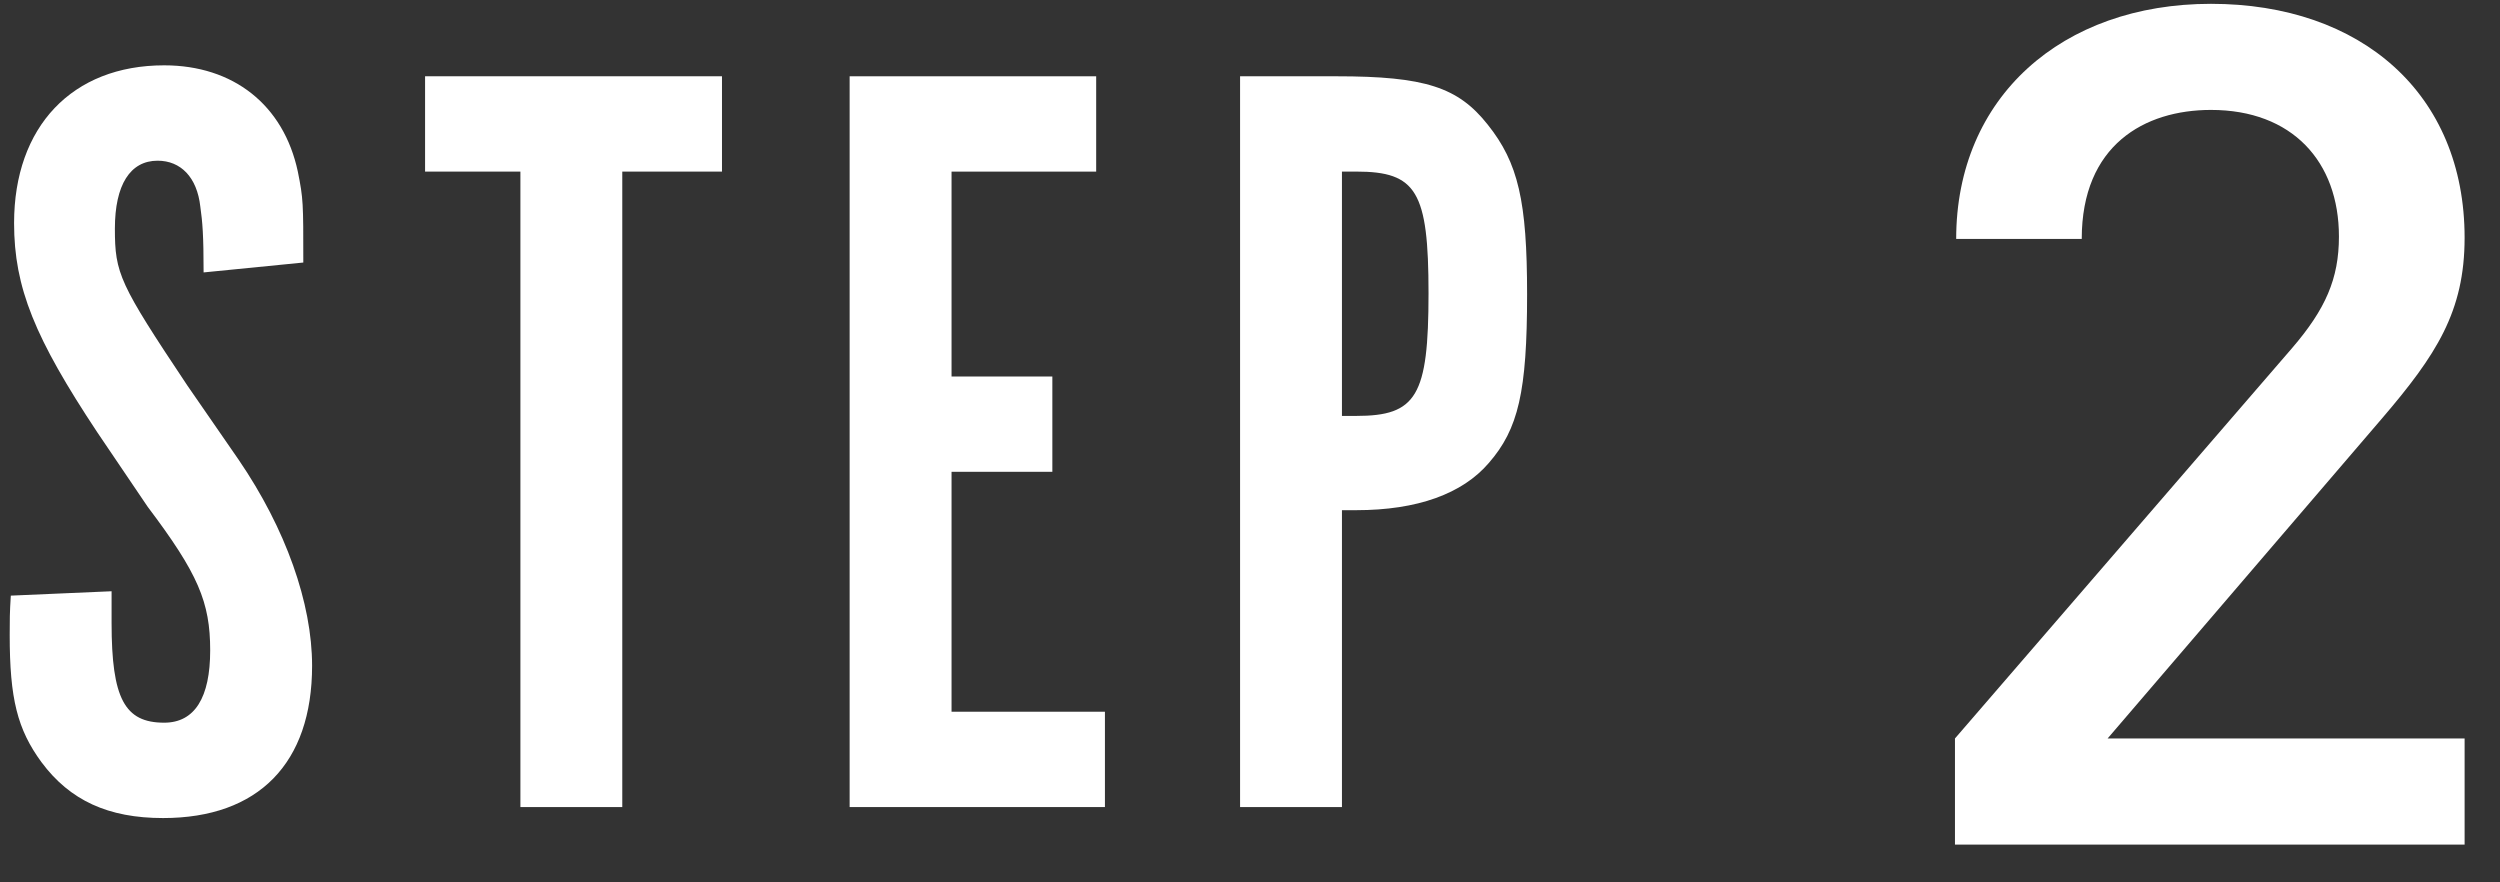
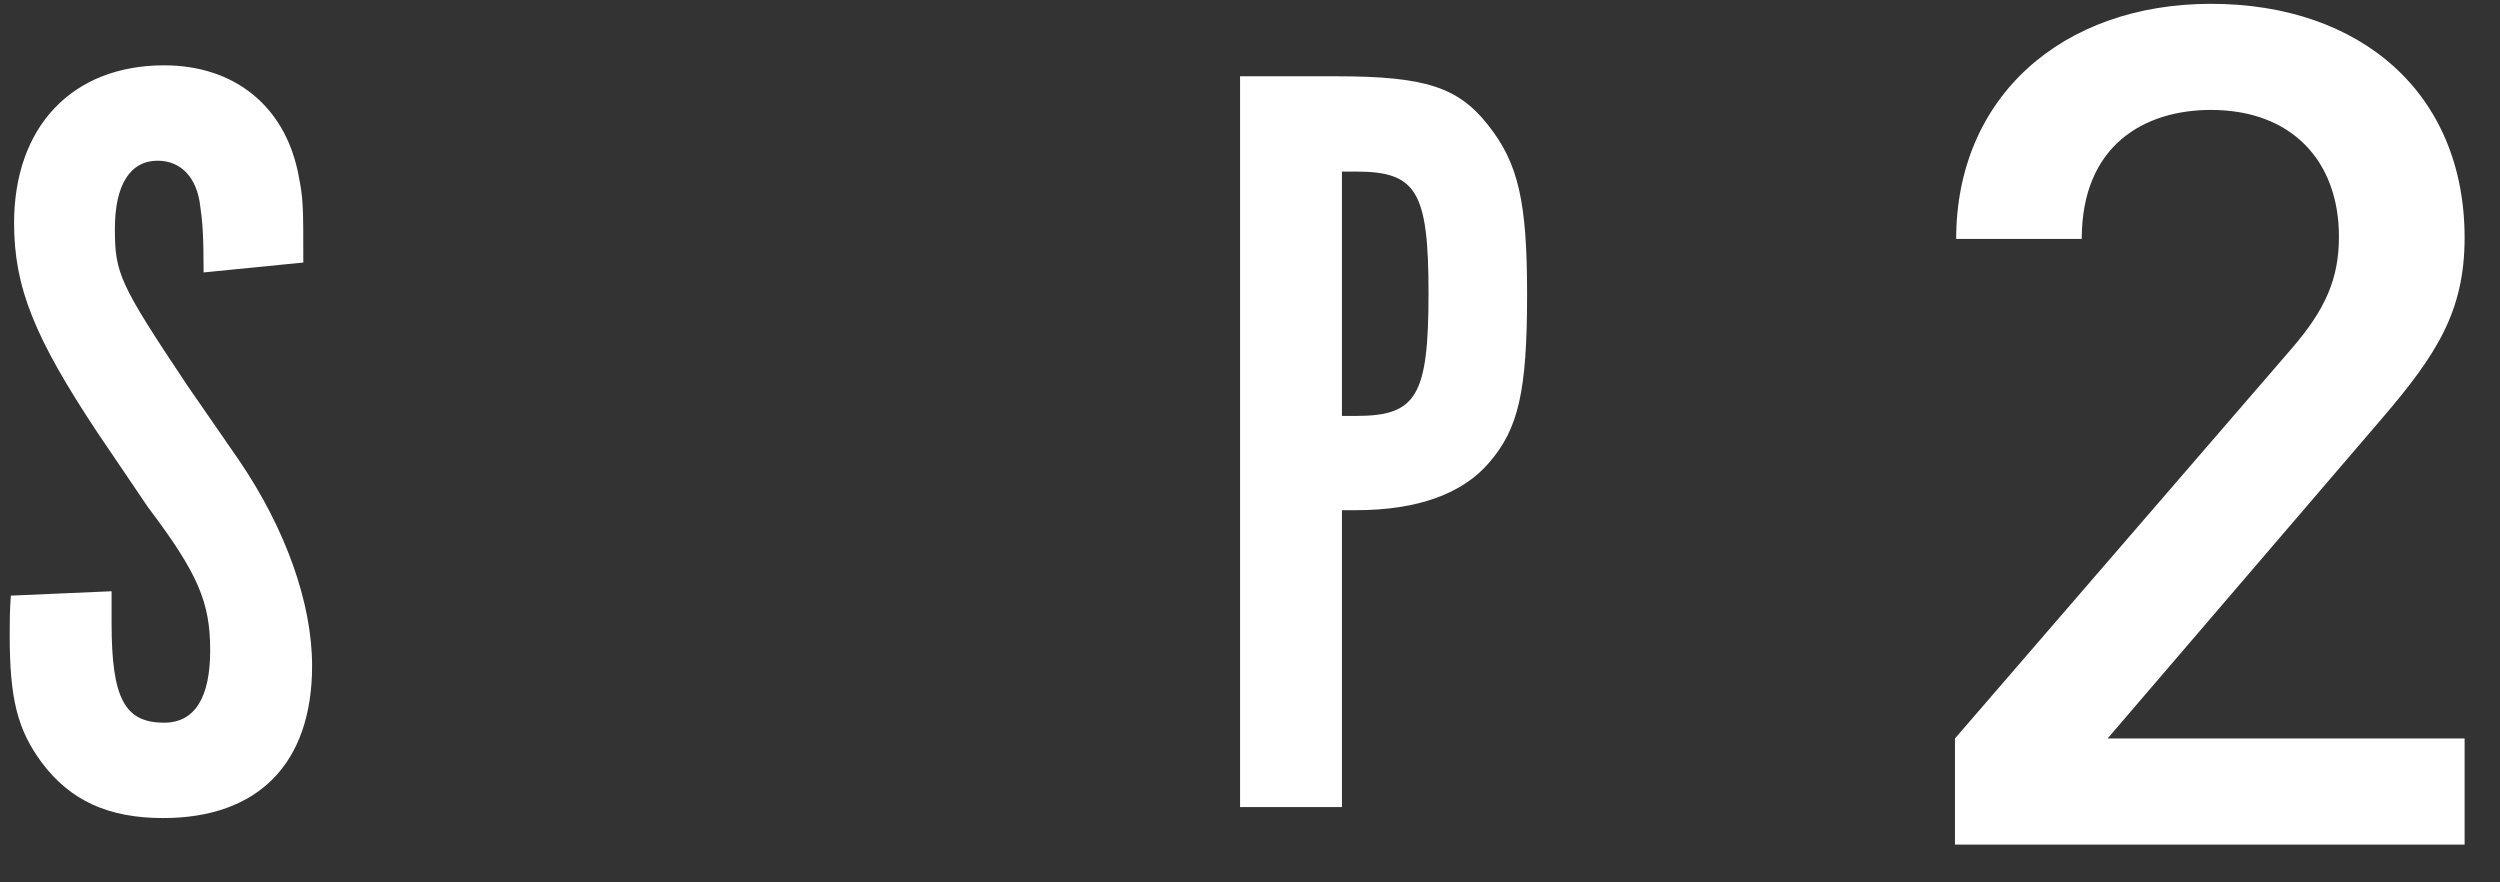
<svg xmlns="http://www.w3.org/2000/svg" id="a" width="68" height="24" viewBox="0 0 68 24">
  <rect x="0" y="0" width="68" height="24" fill="#333333" stroke="none" />
  <path d="M3.035,16.081v.864c0,2.056,.357,2.712,1.43,2.712,.834,0,1.252-.686,1.252-1.967,0-1.312-.328-2.086-1.699-3.904l-1.371-2.026C.948,9.197,.383,7.826,.383,6.068,.383,3.446,1.962,1.777,4.465,1.777c1.877,0,3.249,1.073,3.636,2.891,.149,.745,.149,.834,.149,2.473l-2.712,.269c0-1.013-.03-1.371-.089-1.788-.089-.805-.536-1.251-1.162-1.251-.745,0-1.162,.655-1.162,1.847,0,1.222,.119,1.49,1.967,4.262l1.4,2.026c1.282,1.877,1.997,3.904,1.997,5.603,0,2.652-1.46,4.142-4.053,4.142-1.49,0-2.533-.477-3.308-1.52-.656-.894-.864-1.729-.864-3.457,0-.417,0-.596,.03-1.073l2.742-.119Z" fill="#fff" />
-   <path d="M14.155,4.667h-2.593V2.075h8.076v2.593h-2.712V21.952h-2.771V4.667Z" fill="#fff" />
-   <path d="M29.816,2.075v2.593h-3.934v5.573h2.742v2.592h-2.742v6.526h4.172v2.593h-6.944V2.075h6.705Z" fill="#fff" />
  <path d="M36.352,2.075c2.414,0,3.308,.298,4.112,1.312,.834,1.043,1.073,2.086,1.073,4.619,0,2.652-.238,3.666-1.043,4.589-.715,.834-1.937,1.282-3.605,1.282h-.388v8.076h-2.771V2.075h2.623Zm.537,9.238c1.639,0,1.967-.537,1.967-3.338,0-2.771-.328-3.308-1.967-3.308h-.388v6.646h.388Z" fill="#fff" />
  <path d="M53.175,22.972v-2.886l9.172-10.621c.904-1.053,1.272-1.882,1.272-3.03,0-2.041-1.272-3.445-3.481-3.445-1.808,0-3.515,.957-3.515,3.509h-3.415c0-3.857,2.879-6.395,6.93-6.395,4.084,0,6.899,2.442,6.899,6.363,0,2.009-.771,3.189-2.245,4.912l-7.466,8.708h9.711v2.886h-13.862Z" fill="#fff" />
</svg>